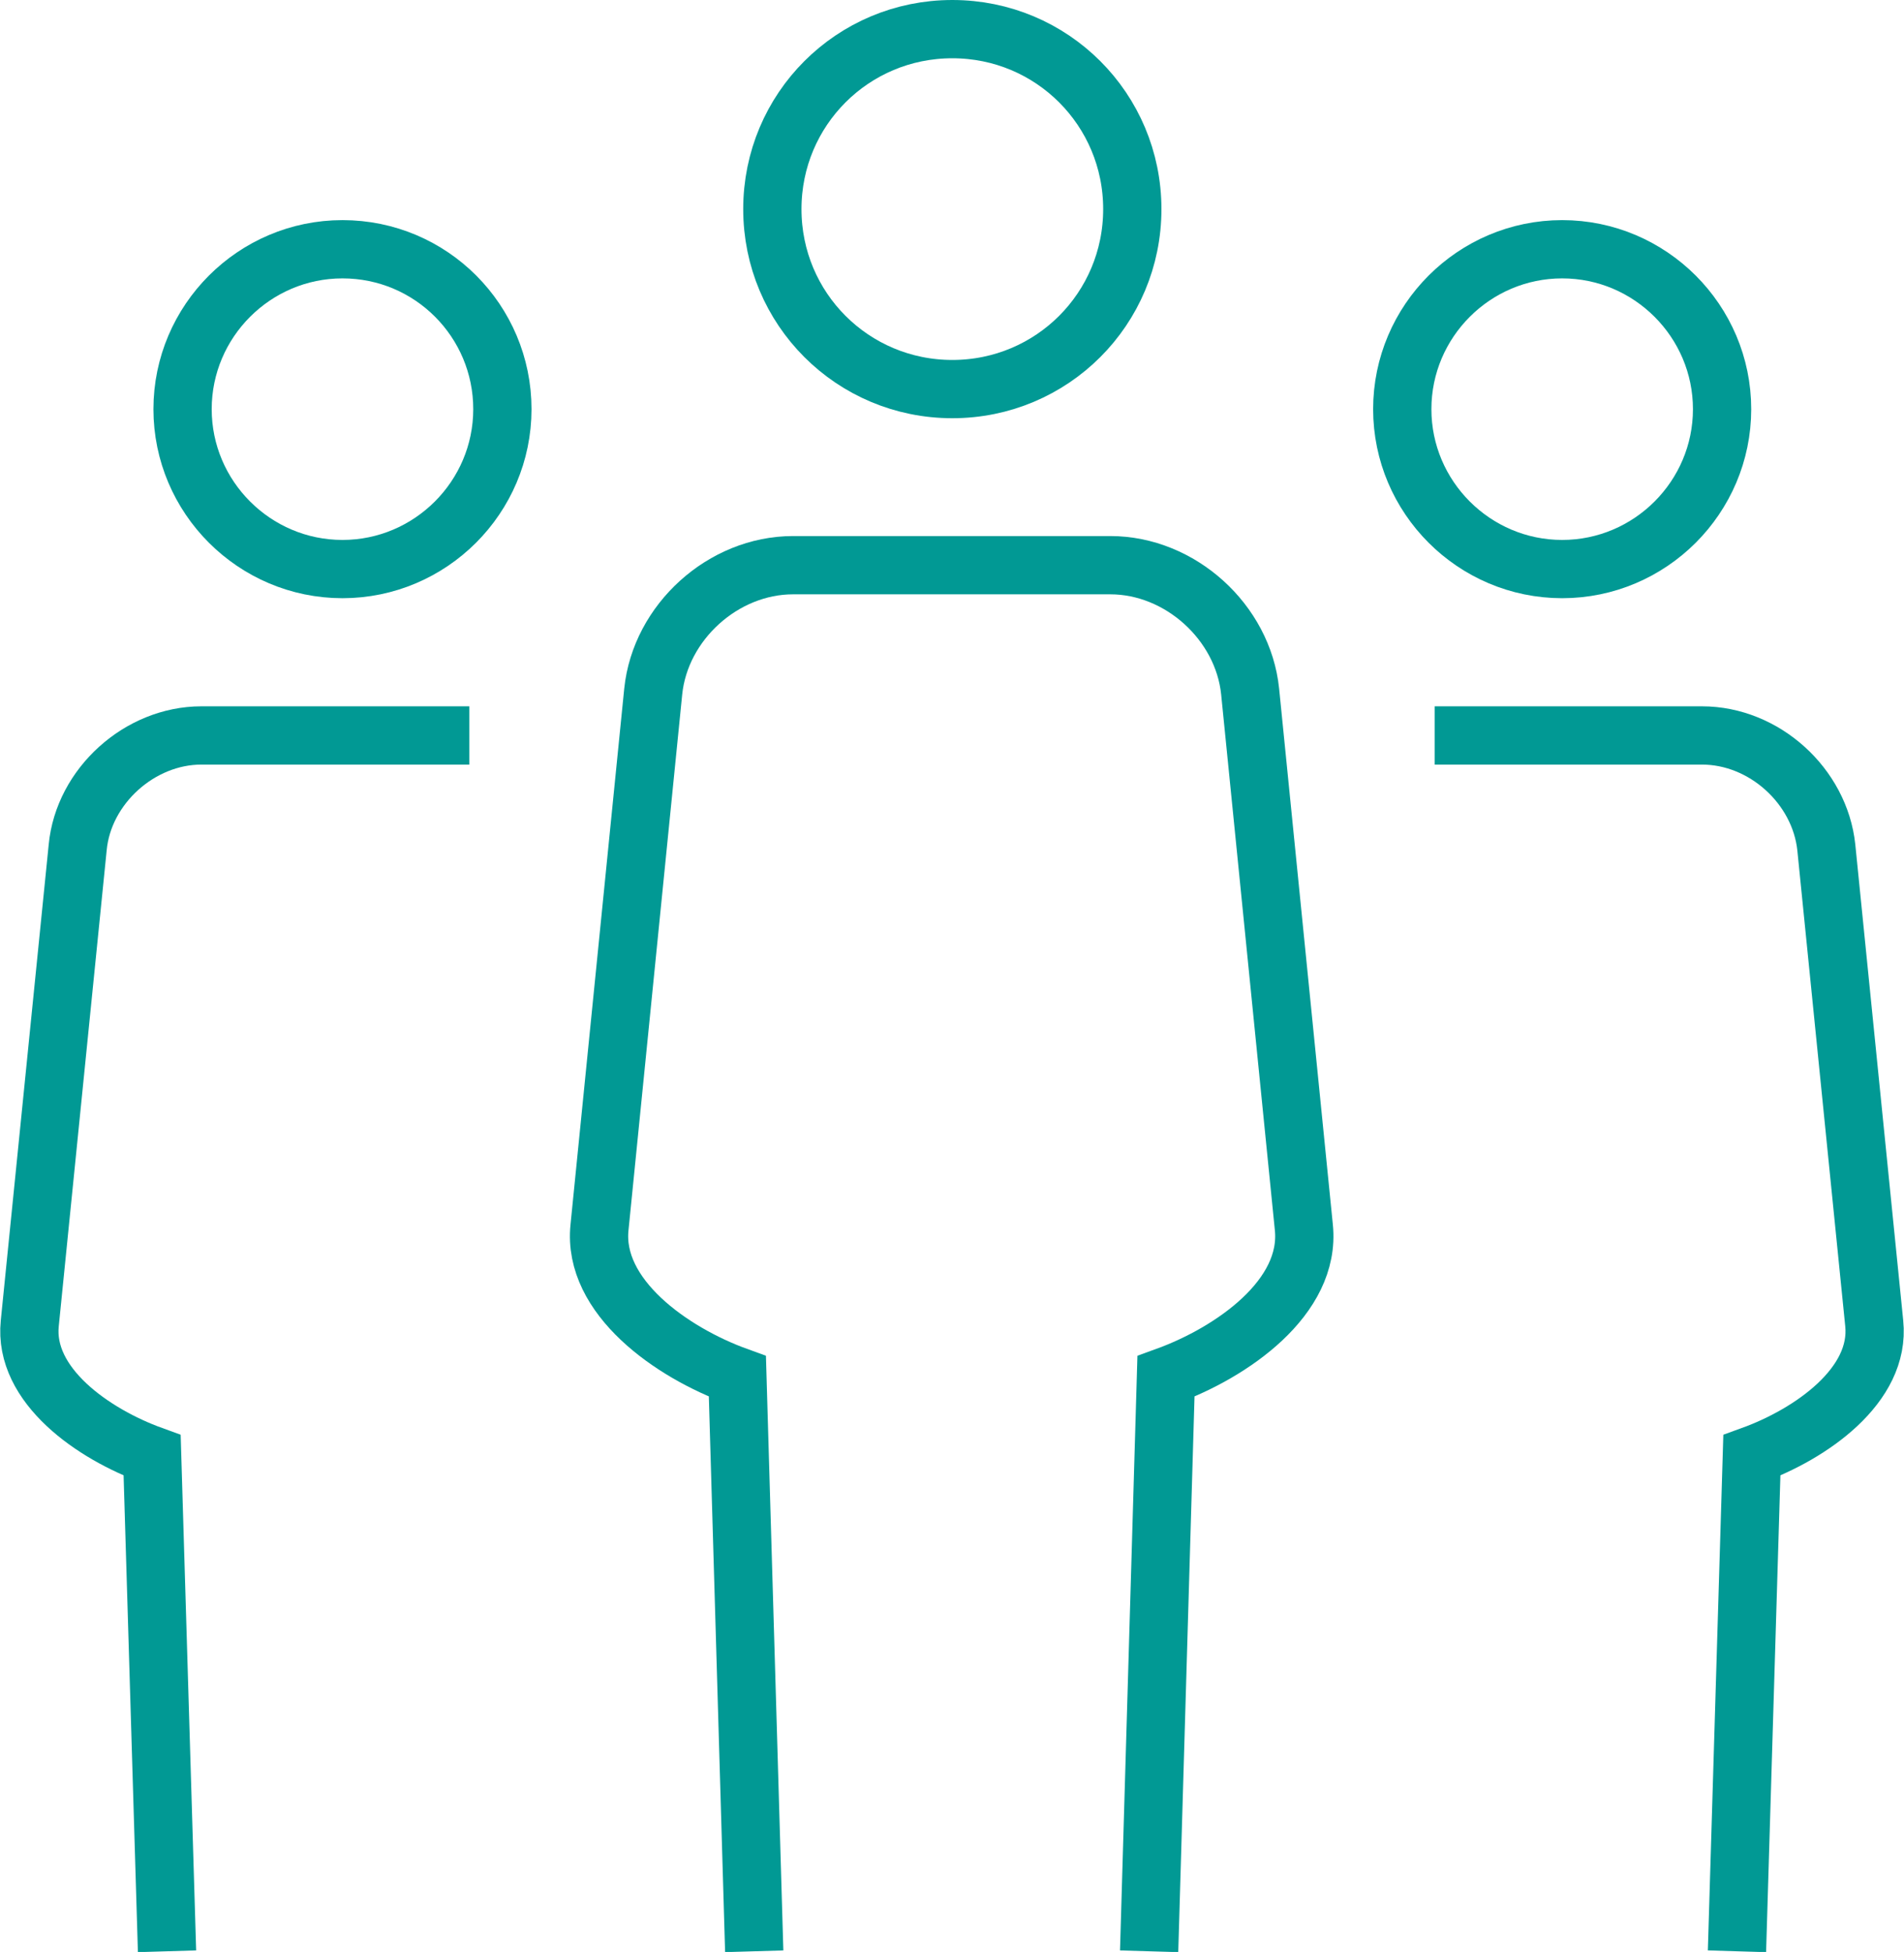
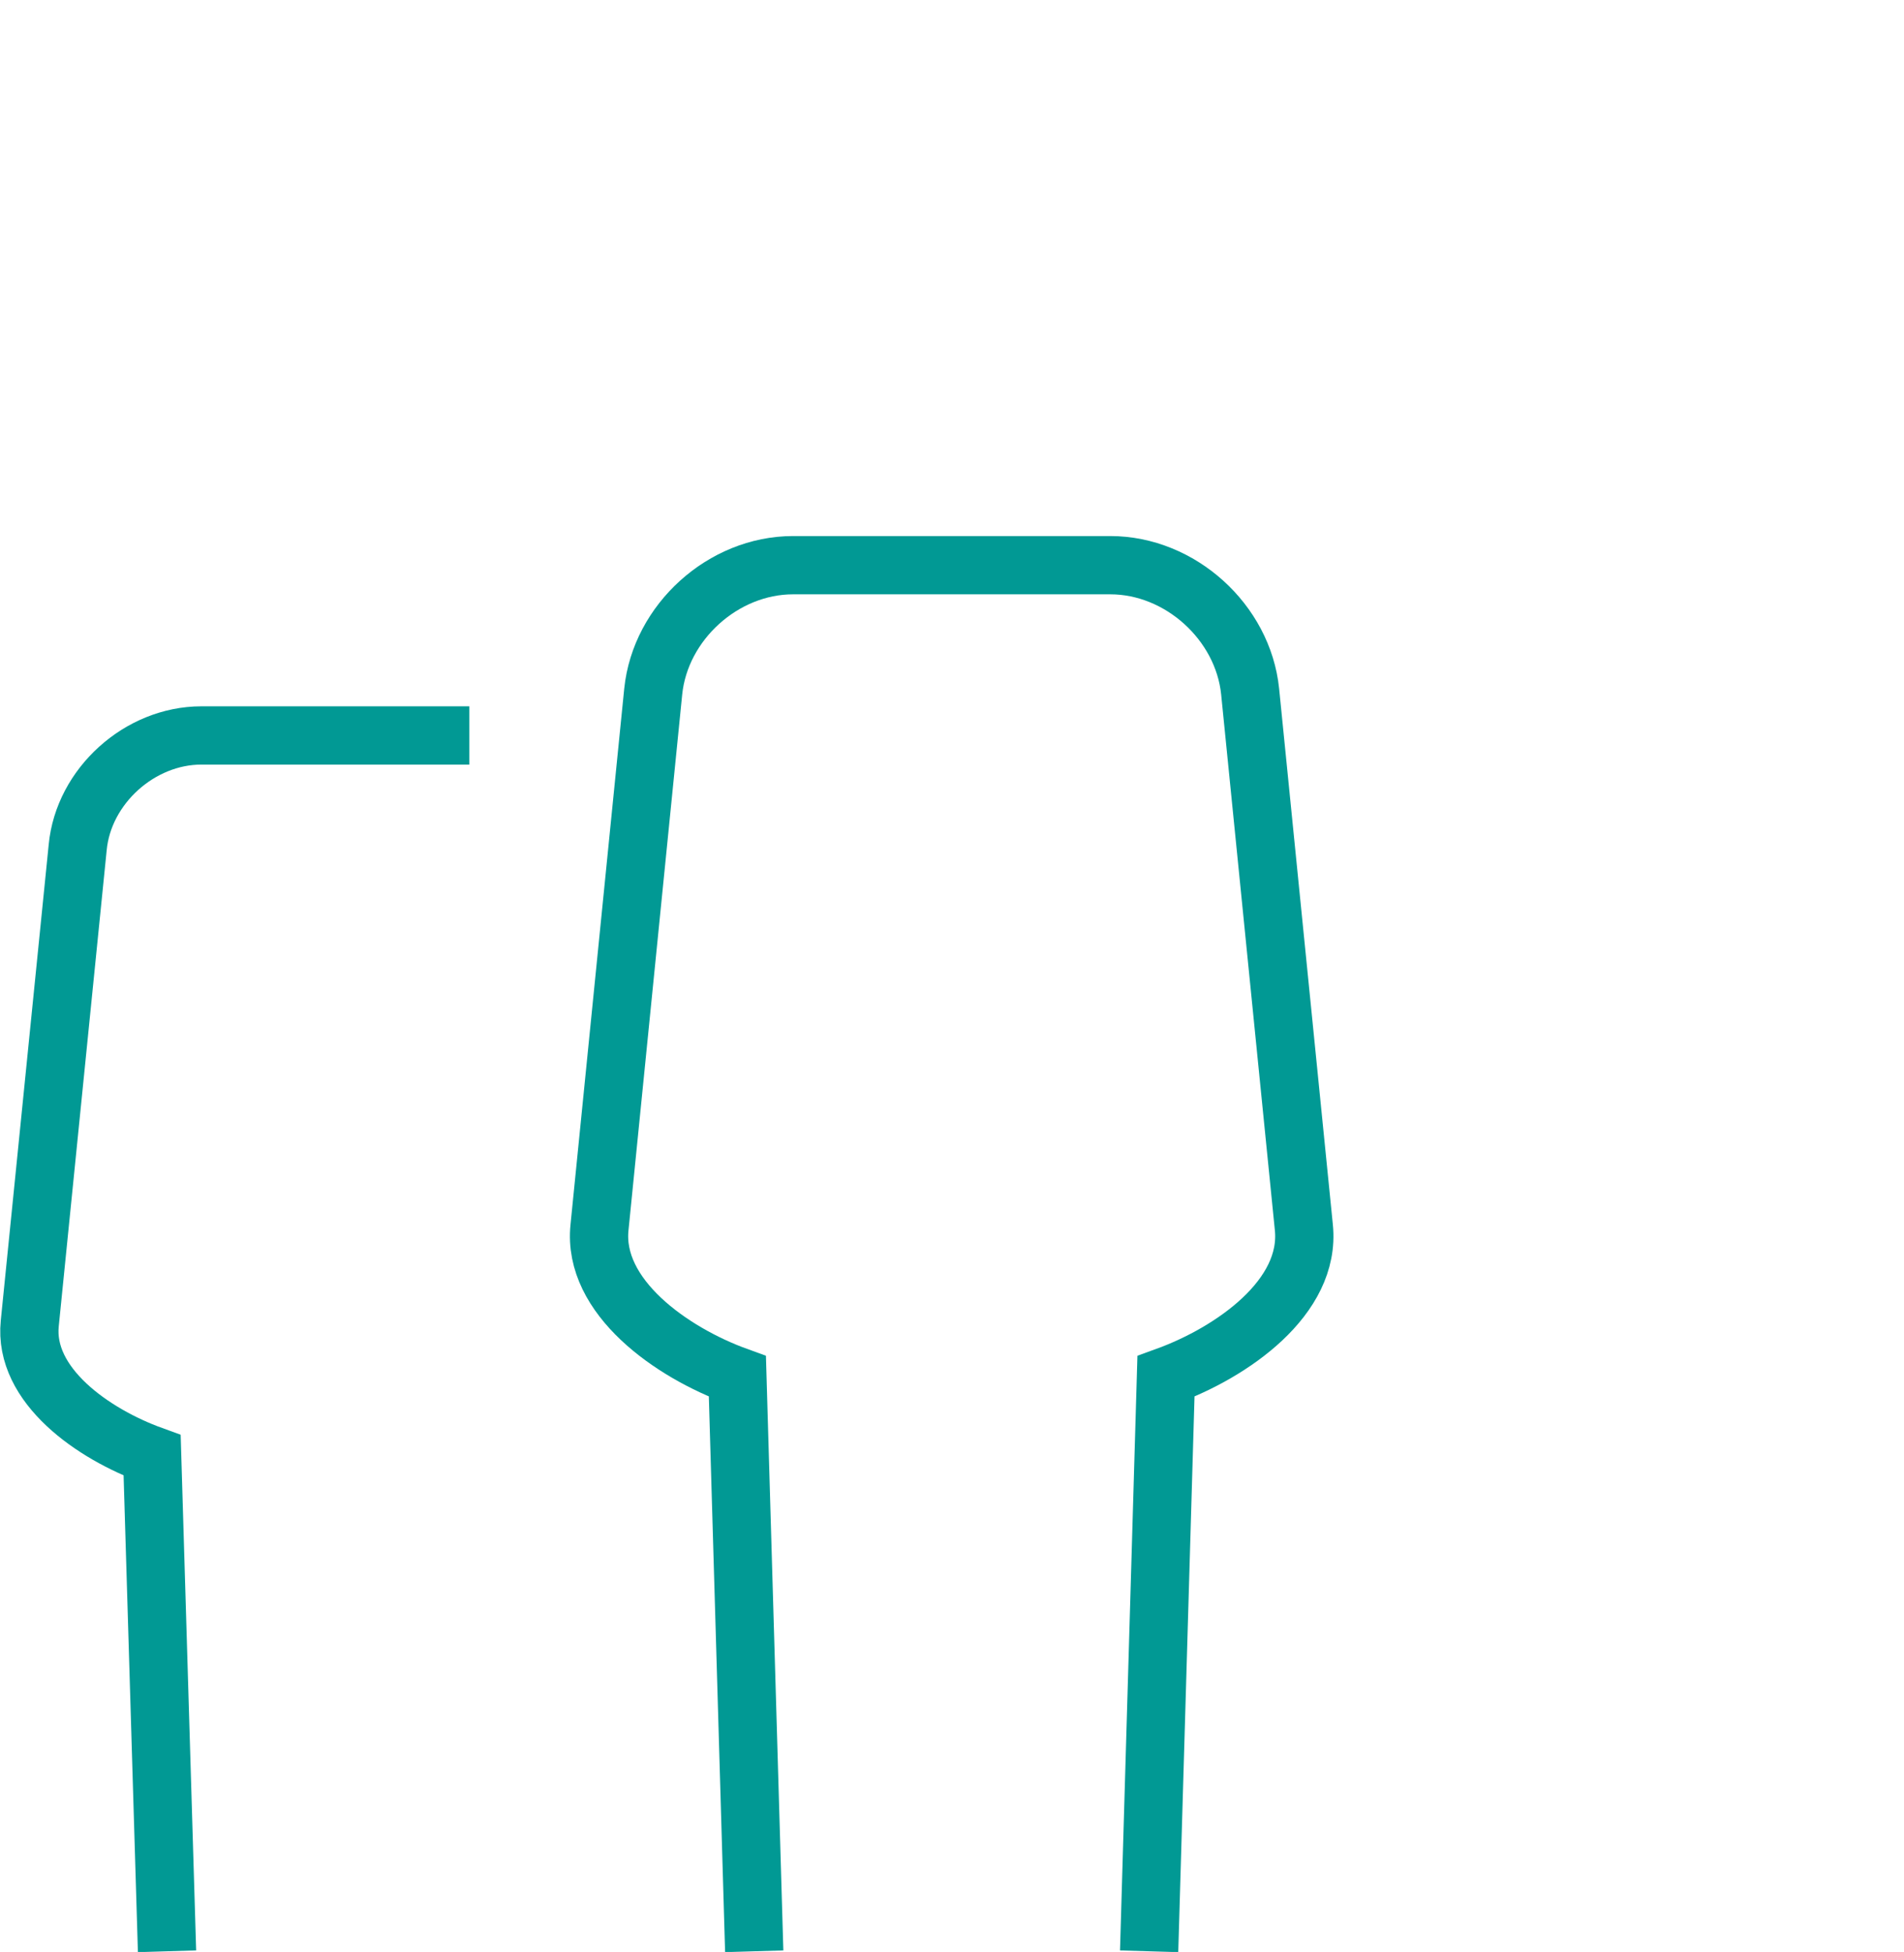
<svg xmlns="http://www.w3.org/2000/svg" id="Layer_2" data-name="Layer 2" viewBox="0 0 29.41 30.15">
  <defs>
    <style> .cls-1 { fill: none; stroke: #019994; stroke-miterlimit: 10; stroke-width: .9px; } </style>
  </defs>
  <g id="Layer_1-2" data-name="Layer 1">
    <g>
      <g>
-         <path class="cls-1" d="M17.49,3.23c0,1.54-1.24,2.78-2.78,2.78s-2.78-1.24-2.78-2.78S13.17,.45,14.71,.45s2.78,1.24,2.78,2.78Z" />
        <path class="cls-1" d="M17.75,30.14l.26-8.88c1.02-.37,2.24-1.22,2.13-2.3l-.83-8.28c-.11-1.07-1.08-1.95-2.16-1.95h-4.9c-1.08,0-2.05,.88-2.16,1.95l-.83,8.28c-.11,1.07,1.11,1.93,2.13,2.3l.26,8.88" />
      </g>
      <g>
        <g>
-           <path class="cls-1" d="M24.13,3.85c1.36,0,2.47,1.11,2.47,2.47s-1.11,2.47-2.47,2.47-2.47-1.11-2.47-2.47,1.11-2.47,2.47-2.47Z" />
-           <path class="cls-1" d="M26.83,30.14l.23-7.66c.91-.33,1.99-1.08,1.89-2.04l-.74-7.35c-.1-.95-.96-1.73-1.92-1.73h-4.13" />
-         </g>
+           </g>
        <g>
-           <path class="cls-1" d="M5.29,3.85c-1.36,0-2.47,1.11-2.47,2.47s1.11,2.47,2.47,2.47,2.47-1.11,2.47-2.47-1.1-2.47-2.47-2.47Z" />
          <path class="cls-1" d="M2.58,30.14l-.23-7.66c-.91-.33-1.99-1.08-1.89-2.04l.74-7.35c.09-.95,.96-1.73,1.91-1.73H7.25" />
        </g>
      </g>
    </g>
  </g>
</svg>